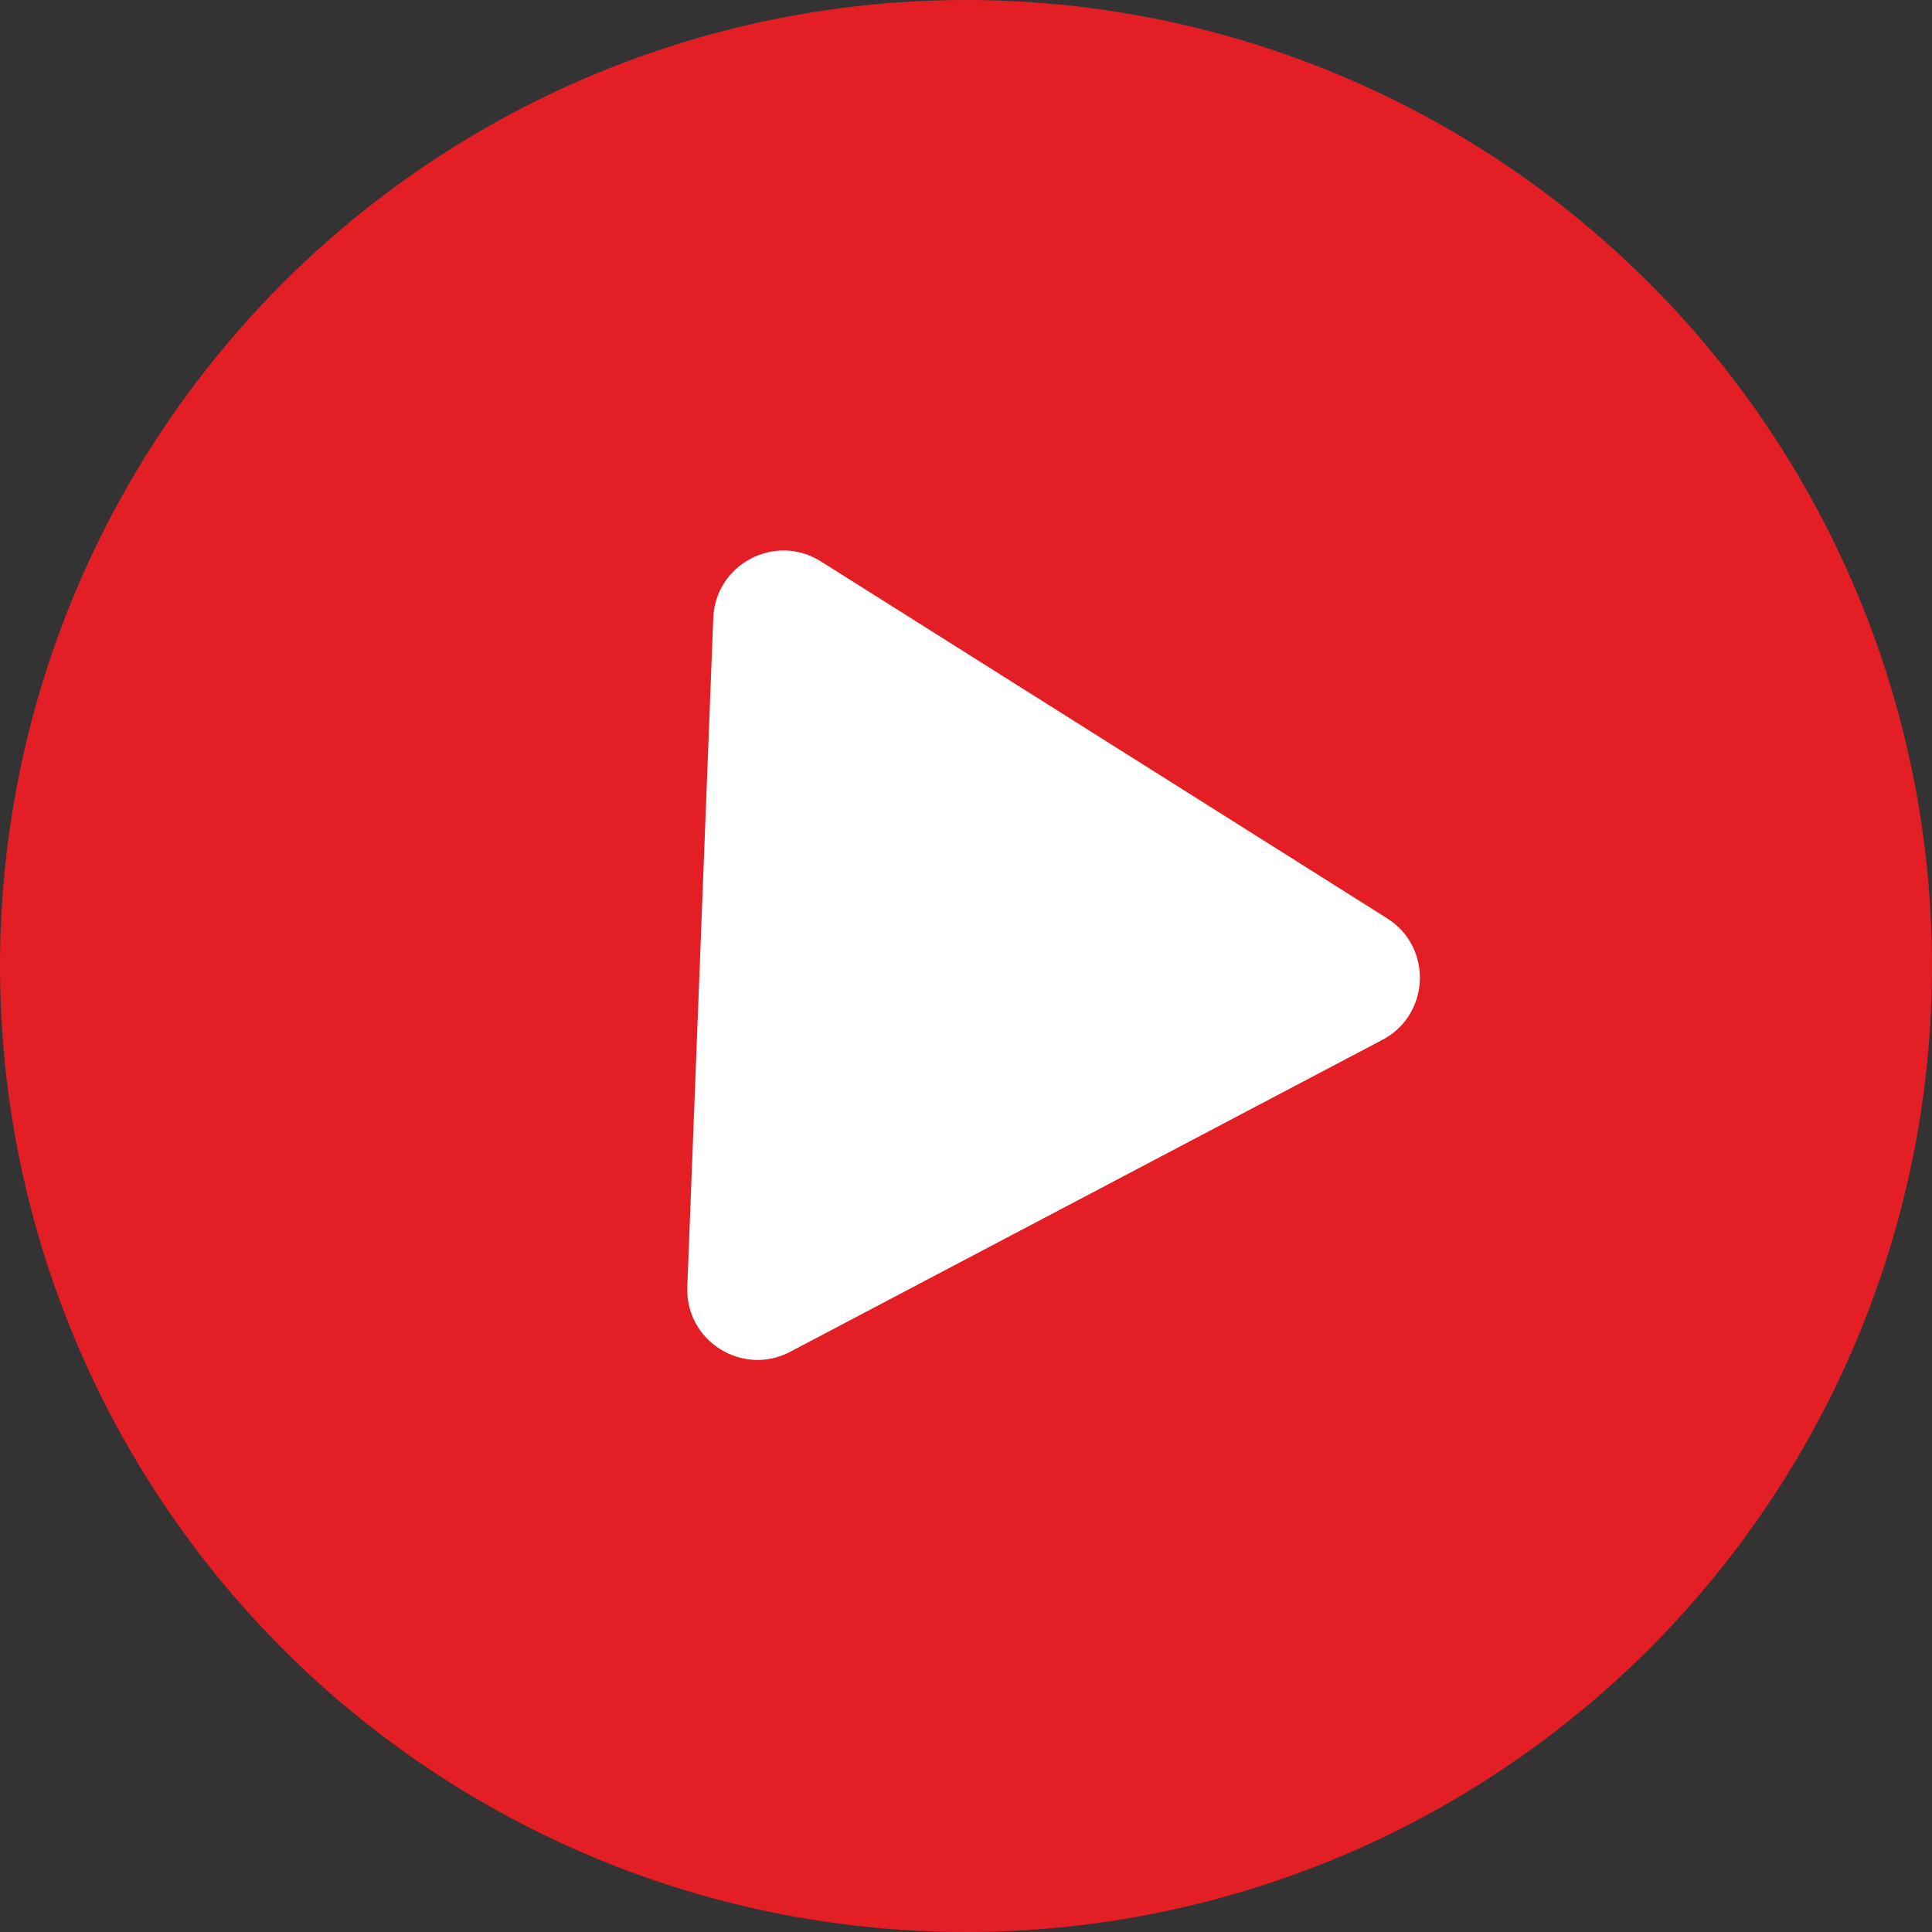
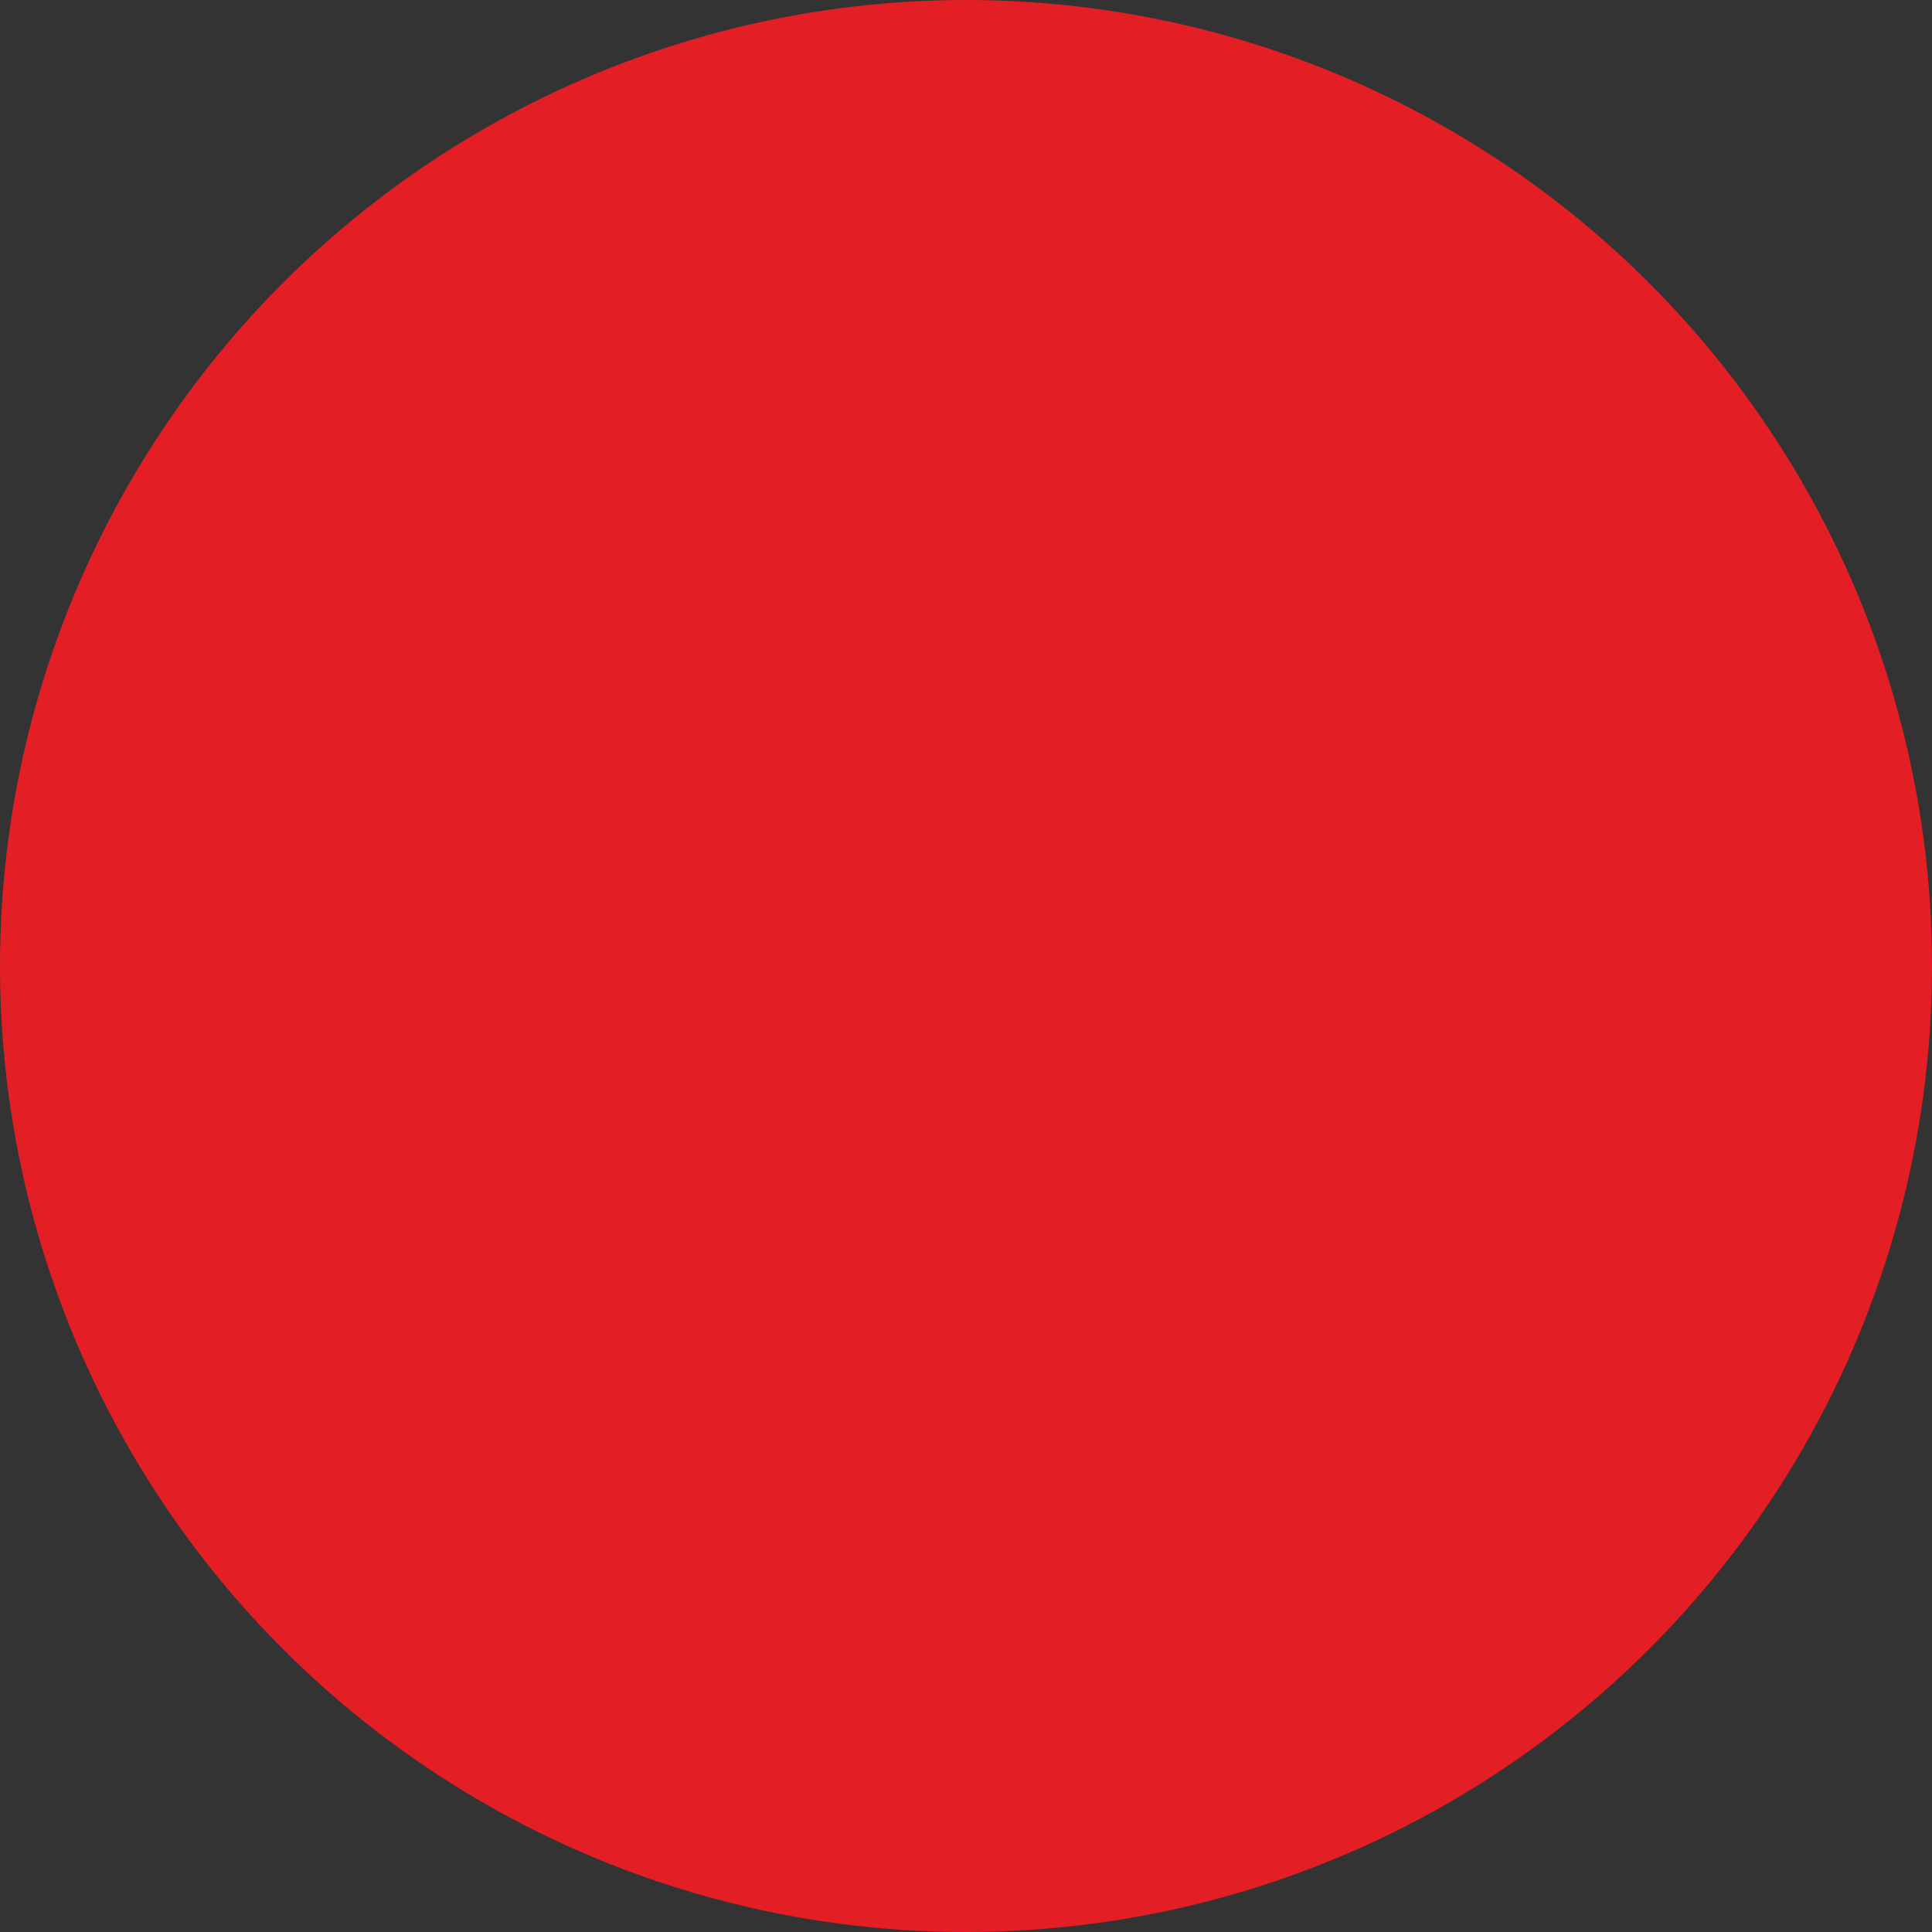
<svg xmlns="http://www.w3.org/2000/svg" width="55" height="55" viewBox="0 0 55 55" fill="none">
  <rect x="0" y="0" width="55" height="55" fill="#333333" stroke="none" />
  <circle cx="27.5" cy="27.5" r="27.5" fill="#E31E25" />
-   <path d="M39.488 26.142C40.79 26.962 40.715 28.886 39.353 29.603L22.496 38.482C21.134 39.2 19.506 38.173 19.566 36.635L20.305 17.597C20.364 16.058 22.067 15.162 23.369 15.982L39.488 26.142Z" fill="white" />
</svg>